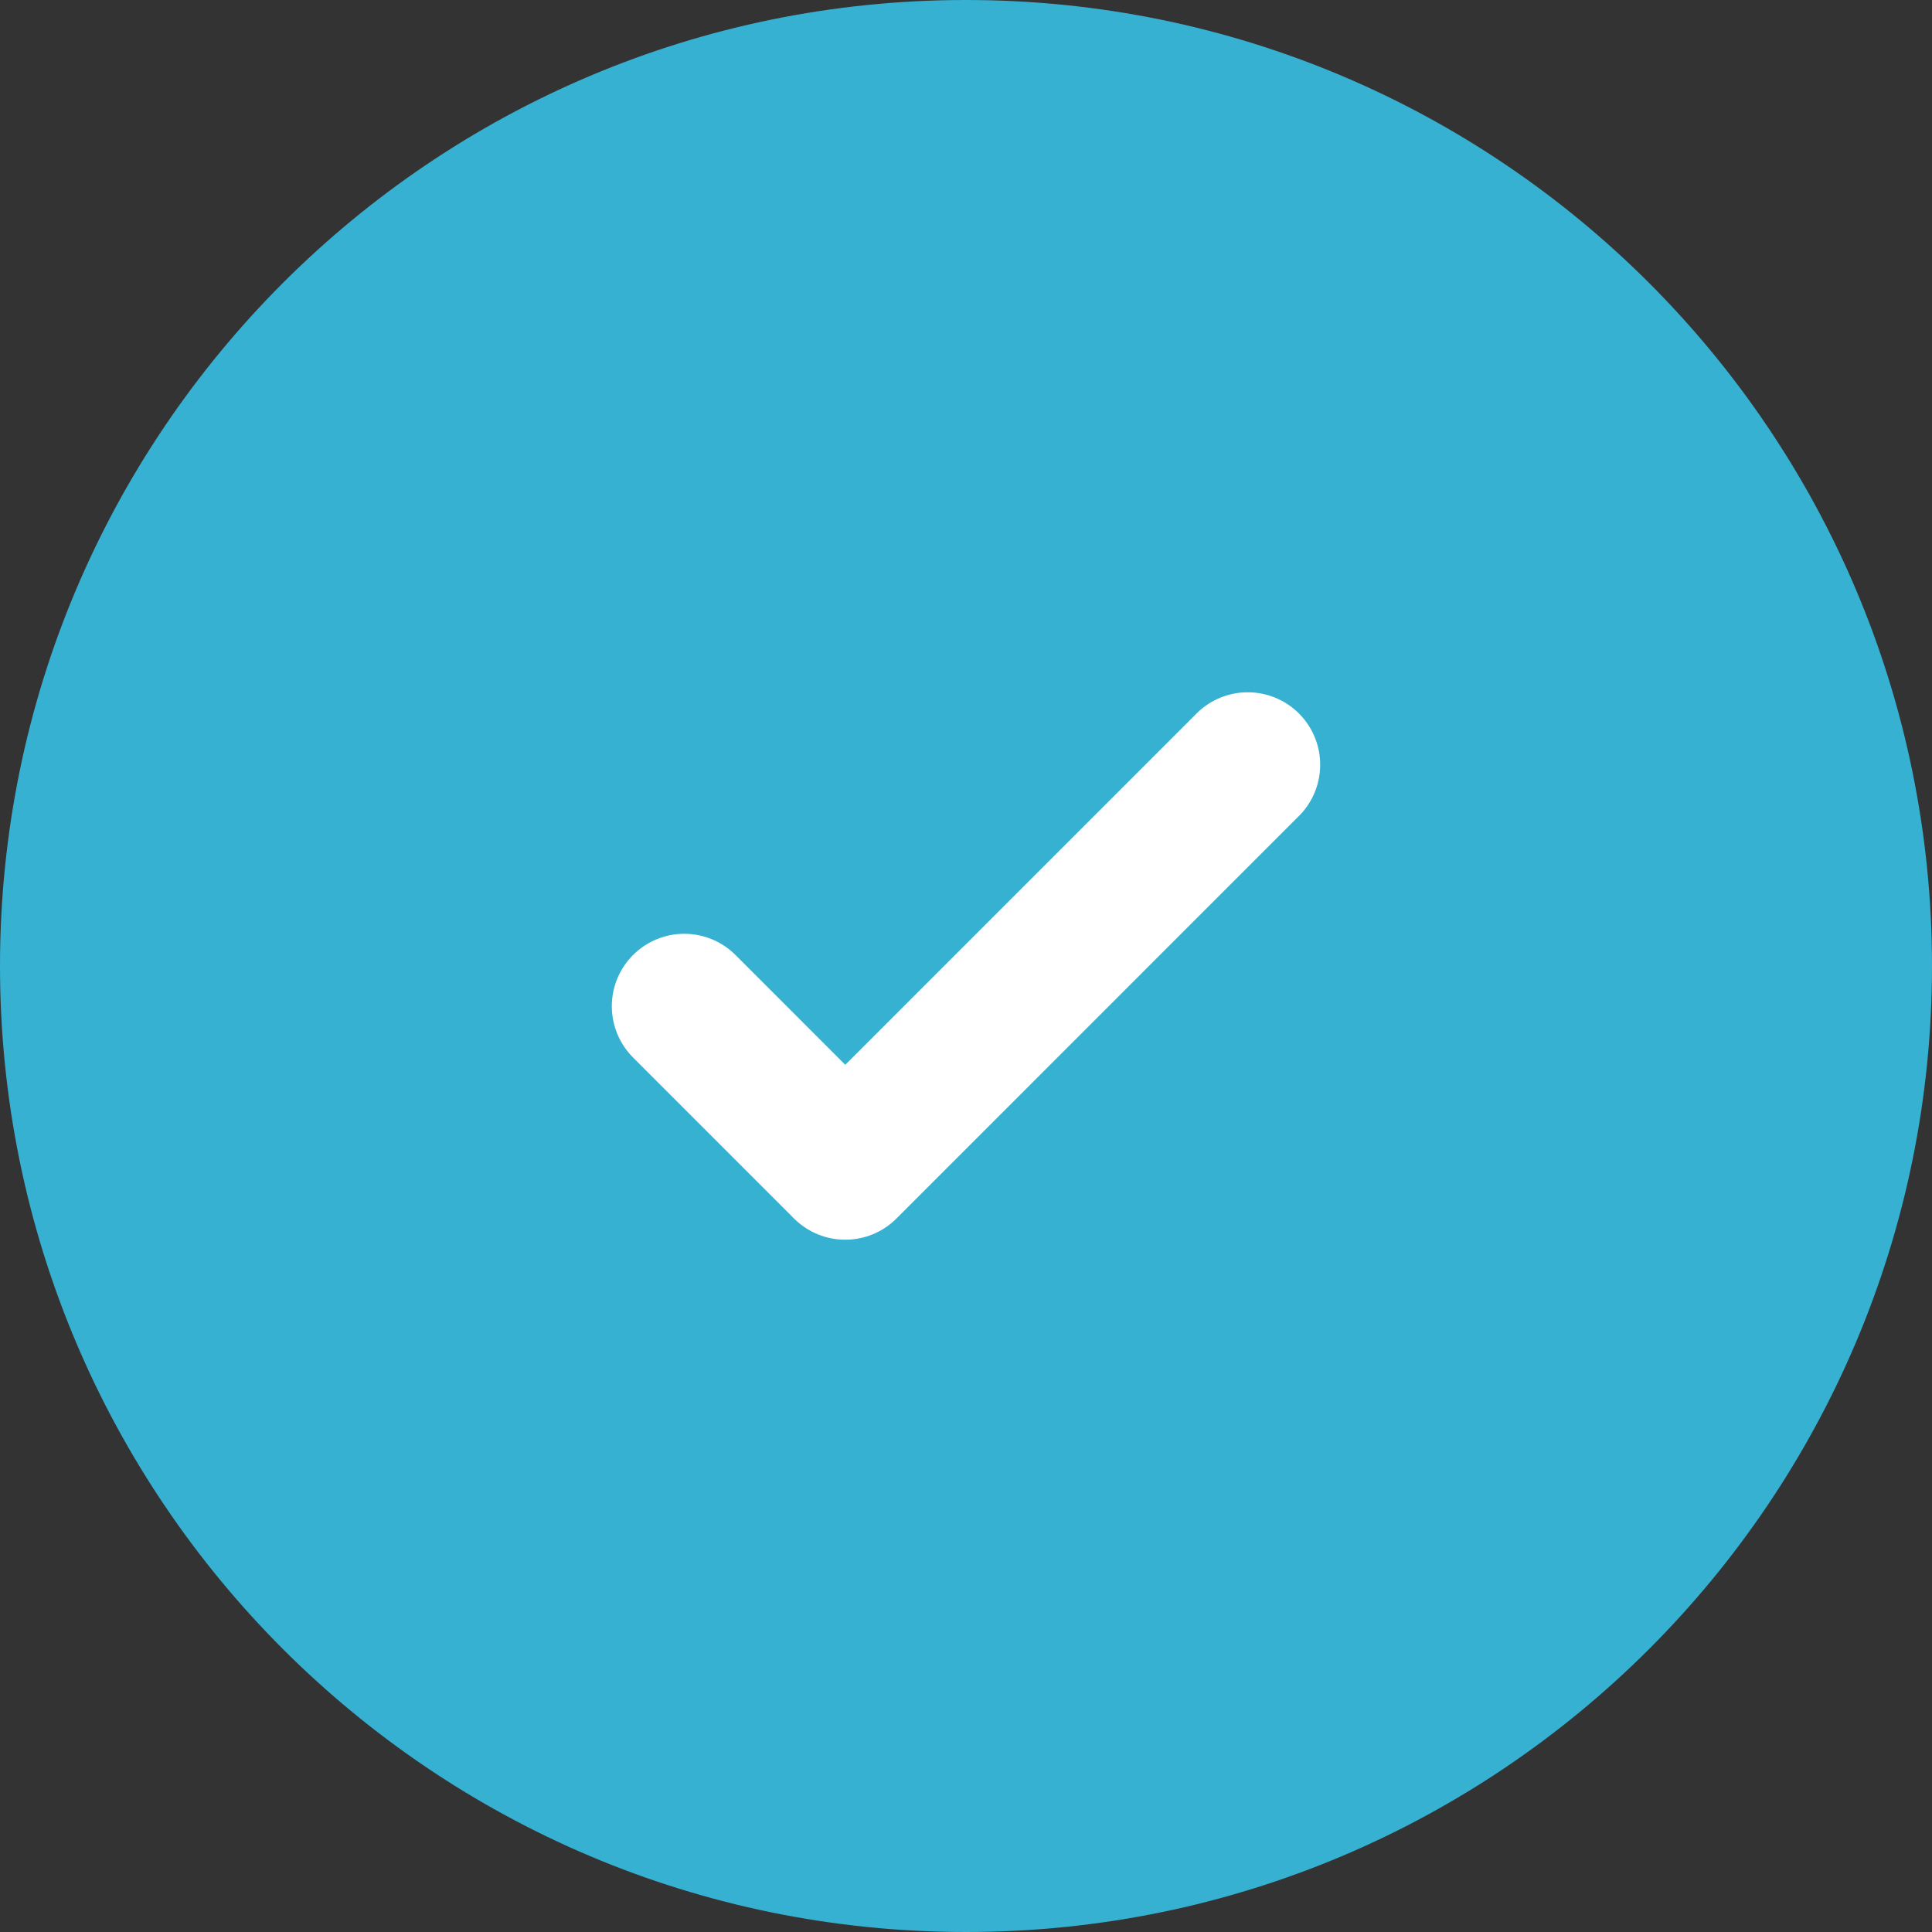
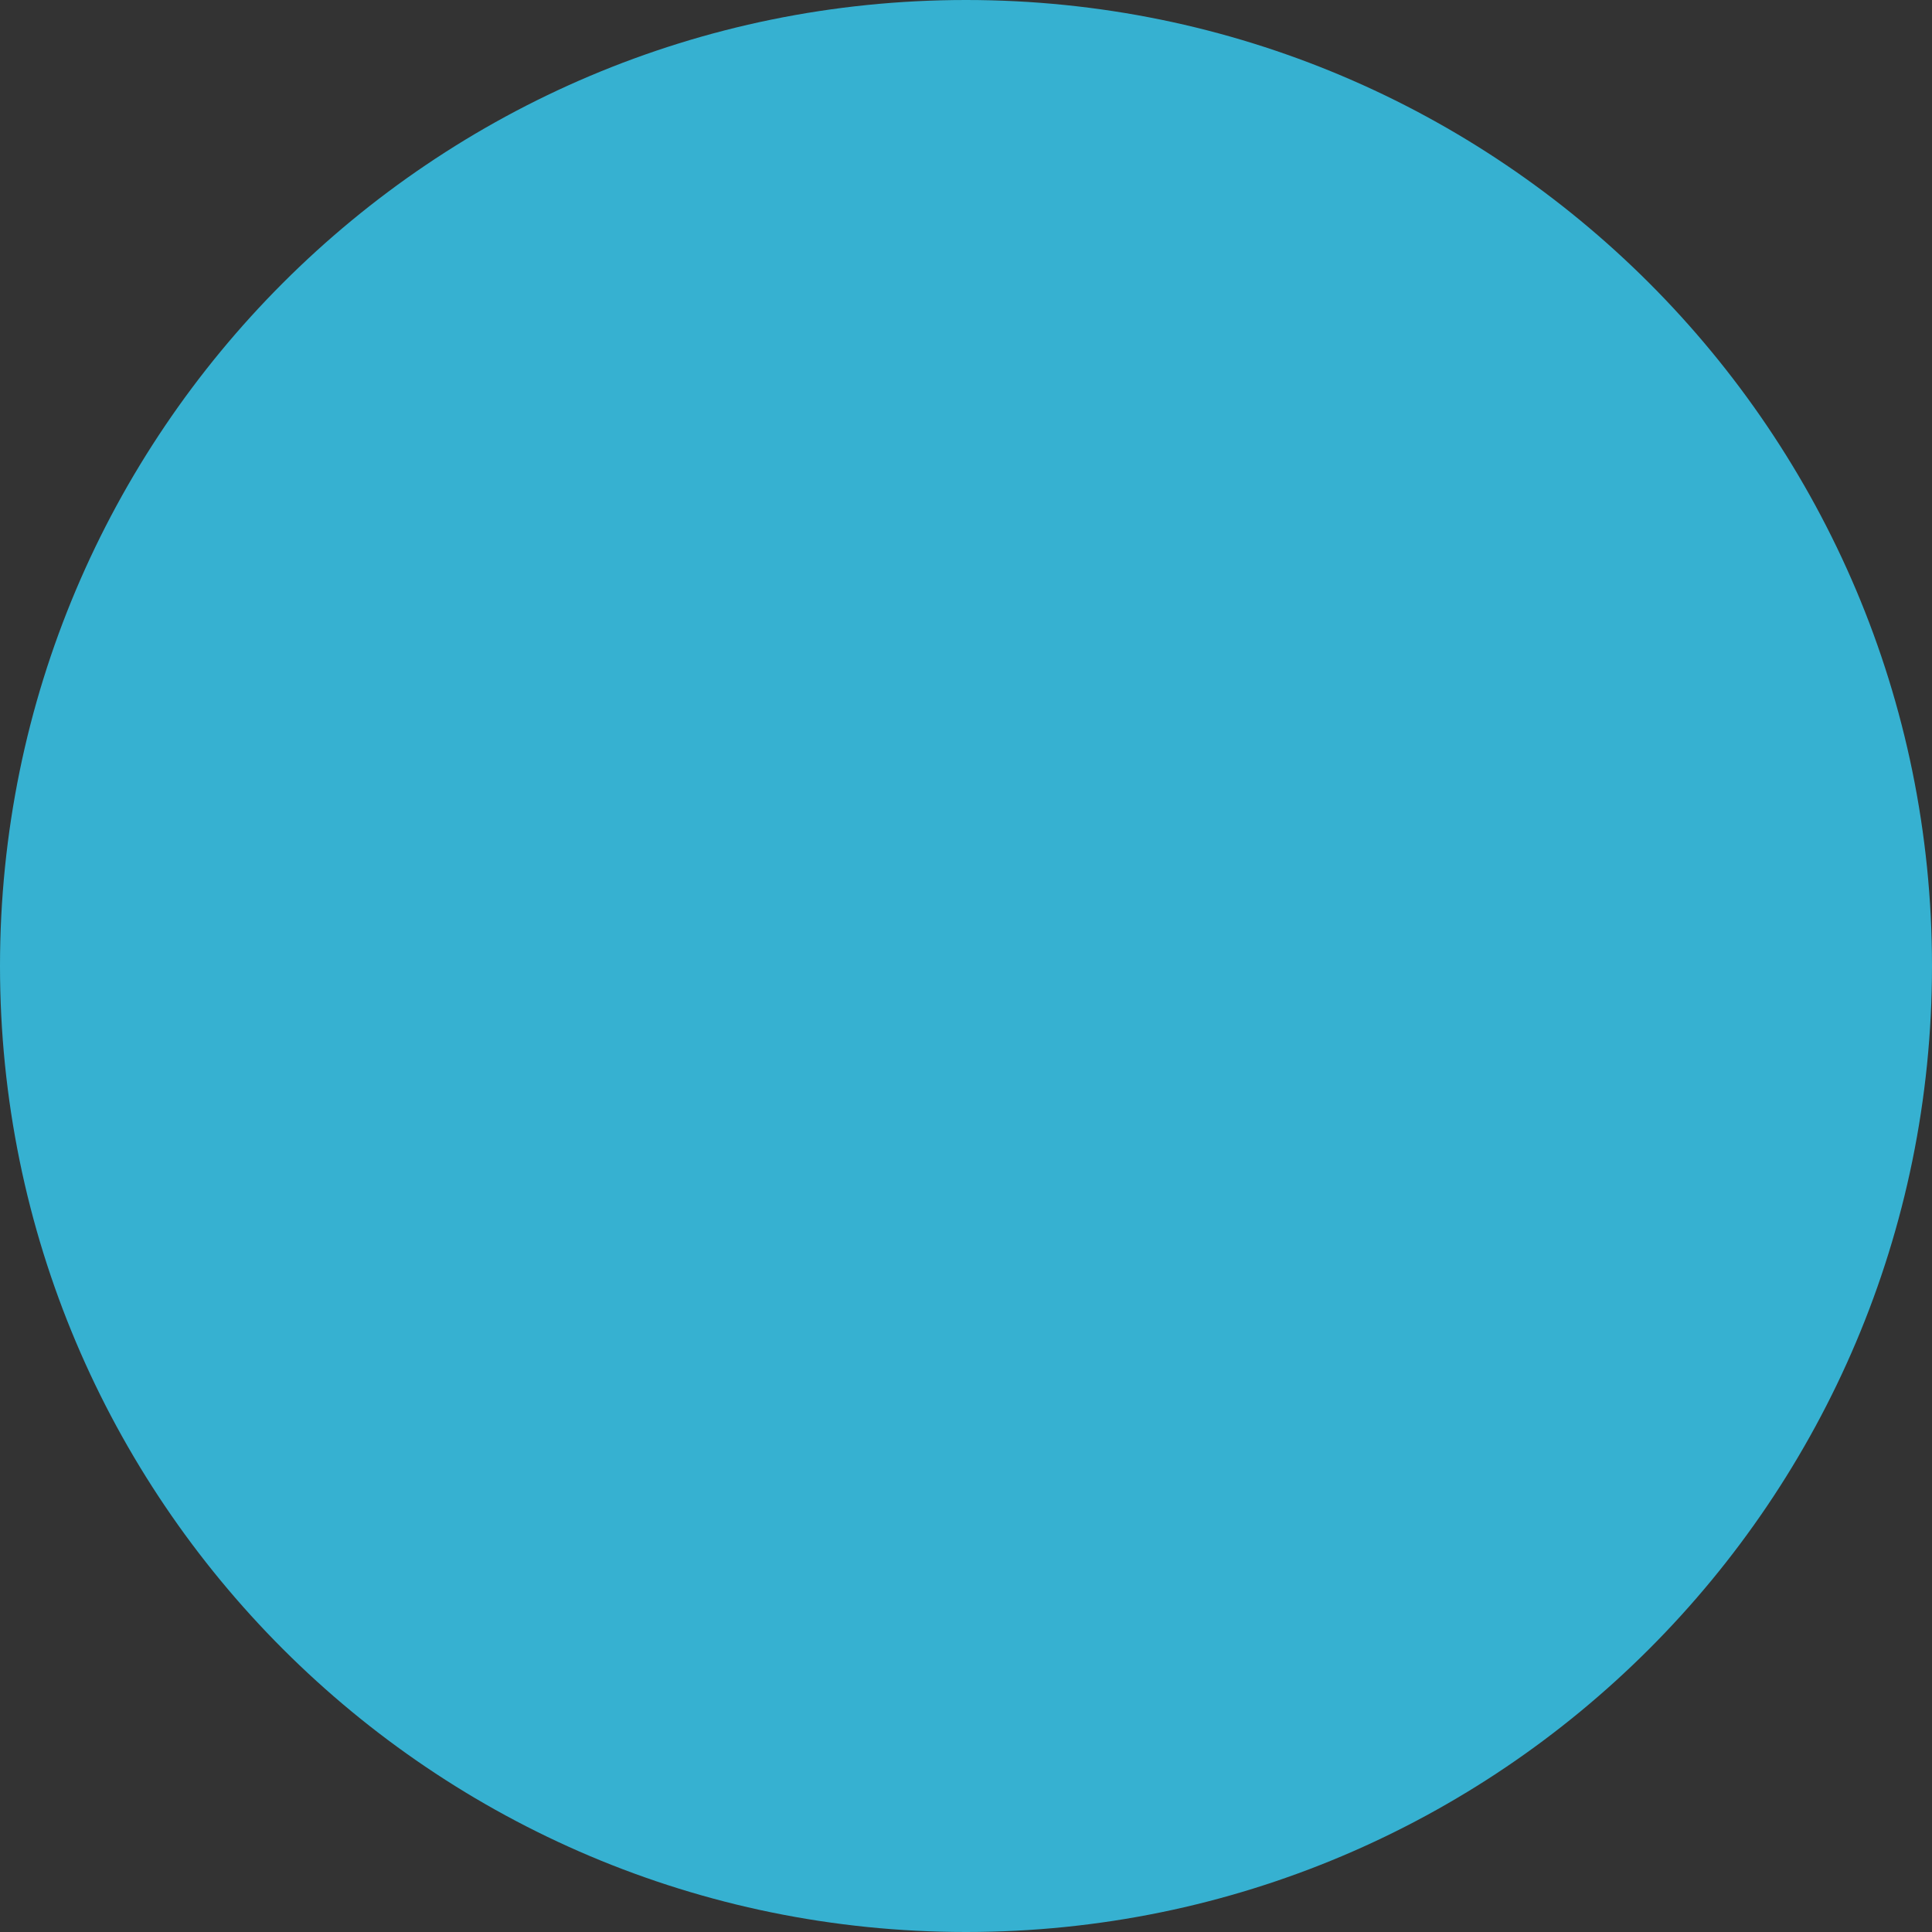
<svg xmlns="http://www.w3.org/2000/svg" width="40" height="40" viewBox="0 0 40 40" fill="none">
  <rect x="0" y="0" width="40" height="40" fill="#333333" stroke="none" />
  <path d="M0 20C0 8.954 8.954 0 20 0V0C31.046 0 40 8.954 40 20V20C40 31.046 31.046 40 20 40V40C8.954 40 0 31.046 0 20V20Z" fill="#36B1D1" />
-   <path d="M14.167 20.833L17.5 24.167L25.833 15.833" stroke="white" stroke-width="3" stroke-linecap="round" stroke-linejoin="round" />
</svg>